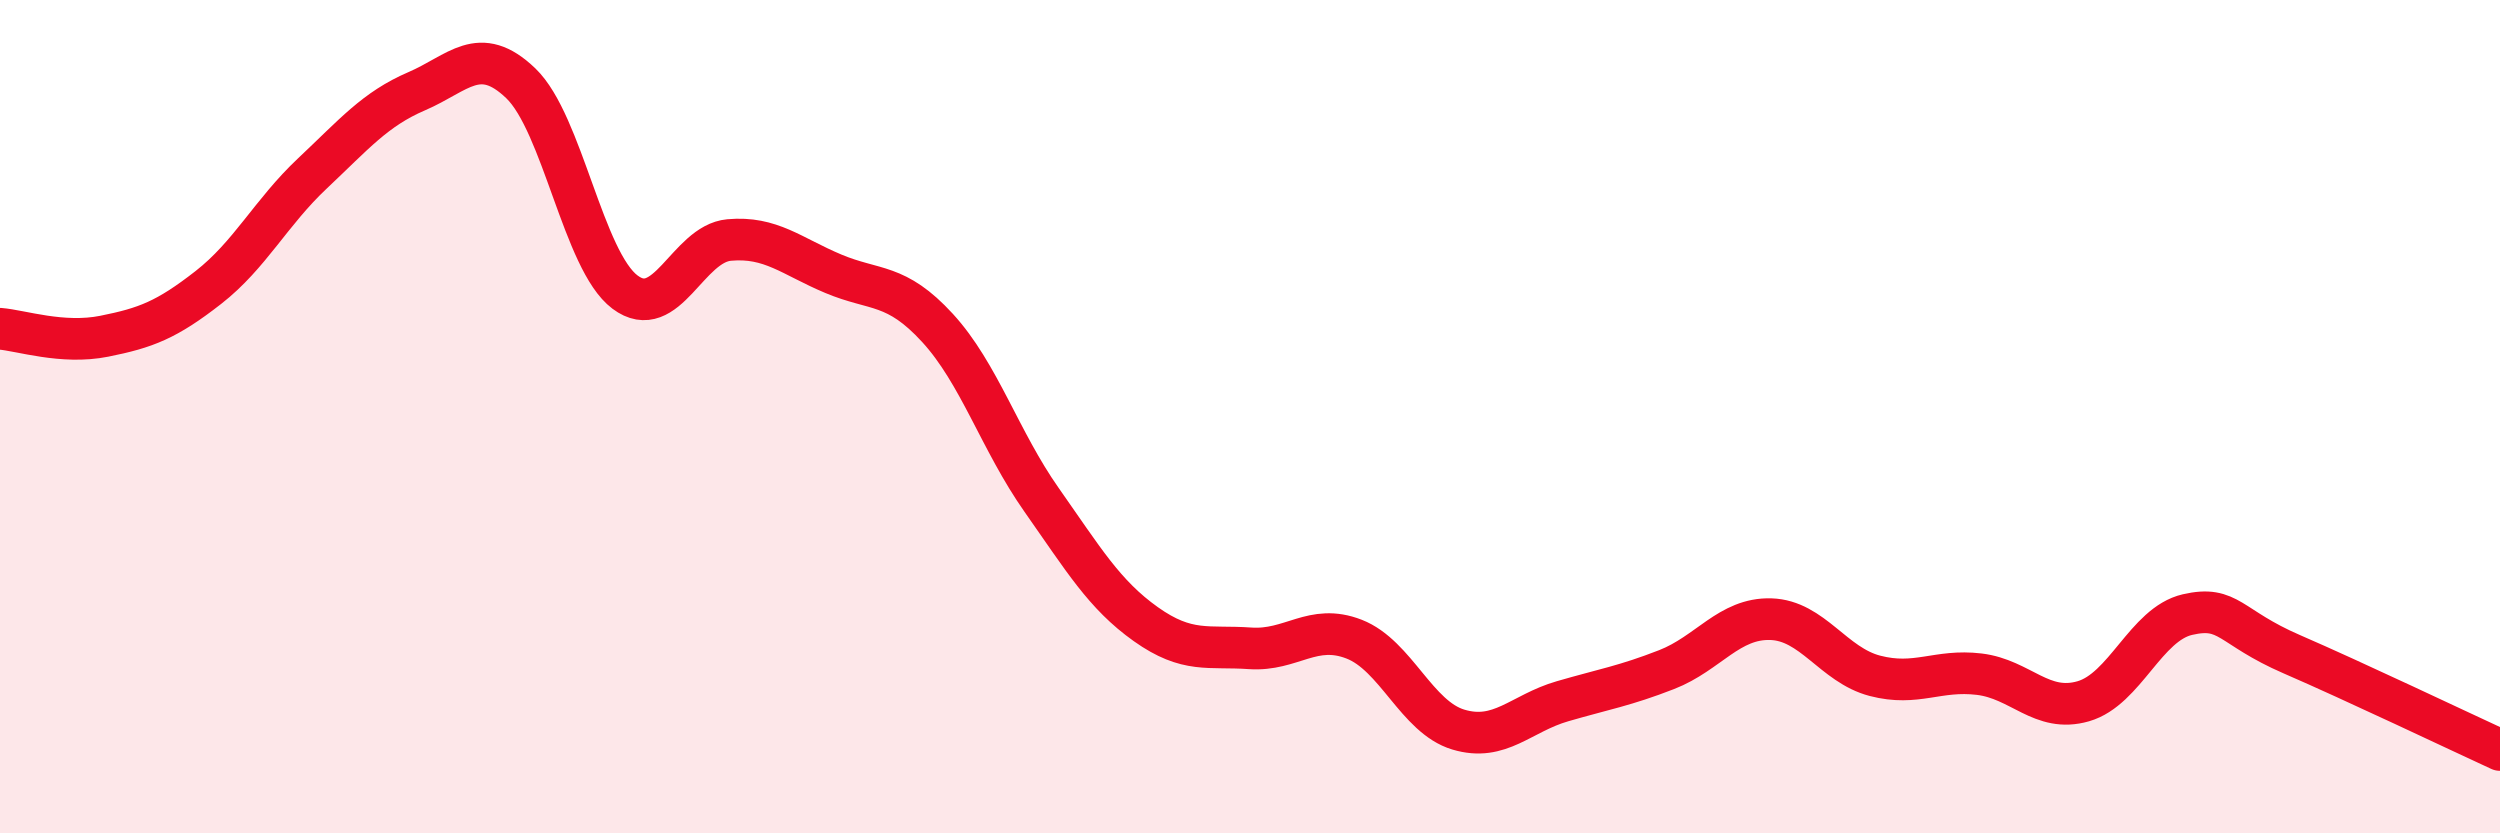
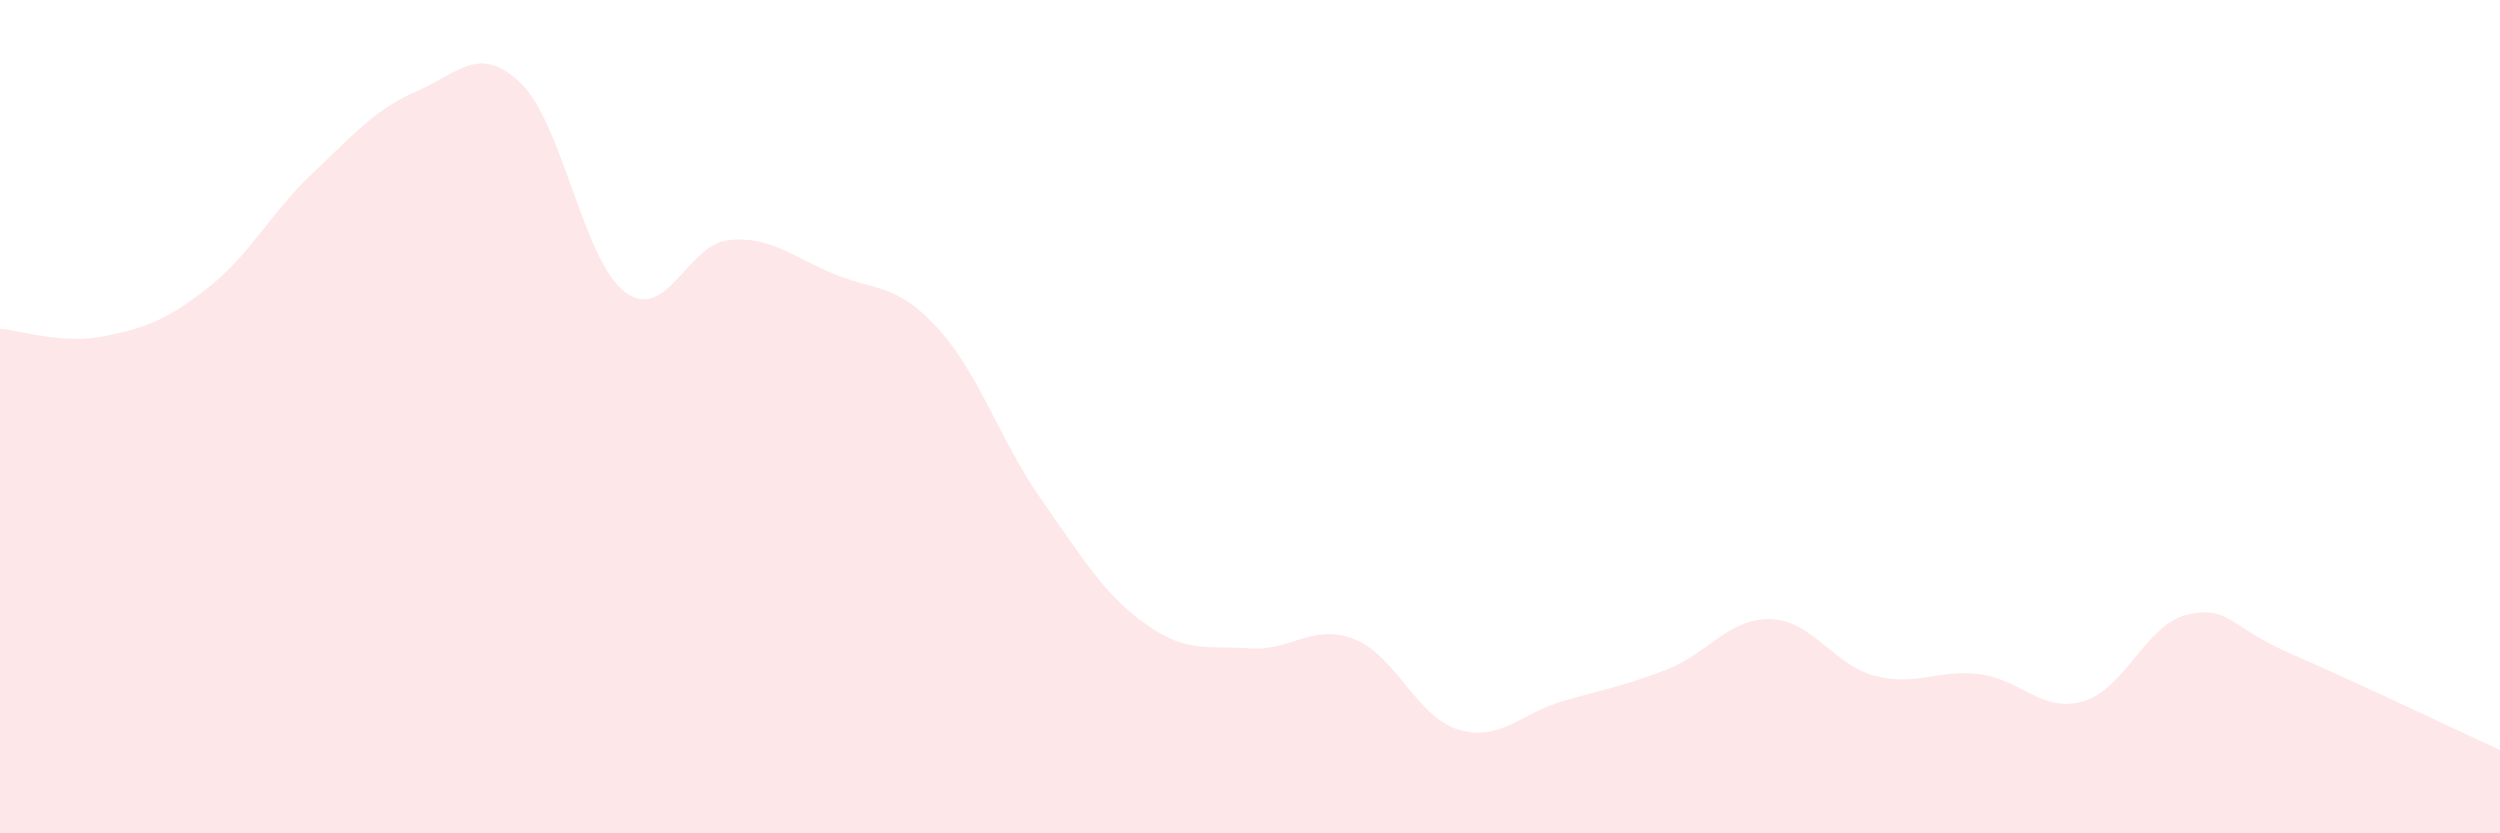
<svg xmlns="http://www.w3.org/2000/svg" width="60" height="20" viewBox="0 0 60 20">
  <path d="M 0,7.89 C 0.5,7.93 1.5,8.27 2.5,8.07 C 3.5,7.87 4,7.68 5,6.9 C 6,6.12 6.5,5.1 7.5,4.16 C 8.5,3.22 9,2.62 10,2.19 C 11,1.76 11.5,1.04 12.5,2 C 13.5,2.96 14,6.26 15,7.01 C 16,7.76 16.5,5.85 17.5,5.76 C 18.5,5.67 19,6.15 20,6.57 C 21,6.99 21.5,6.78 22.5,7.87 C 23.5,8.96 24,10.58 25,12 C 26,13.42 26.5,14.27 27.5,14.98 C 28.5,15.69 29,15.49 30,15.56 C 31,15.63 31.5,14.95 32.5,15.34 C 33.5,15.73 34,17.21 35,17.51 C 36,17.81 36.5,17.12 37.5,16.83 C 38.5,16.54 39,16.46 40,16.07 C 41,15.68 41.5,14.83 42.5,14.86 C 43.5,14.89 44,15.96 45,16.22 C 46,16.48 46.5,16.06 47.5,16.18 C 48.5,16.3 49,17.12 50,16.83 C 51,16.54 51.5,14.98 52.5,14.75 C 53.5,14.52 53.5,15.05 55,15.7 C 56.5,16.35 59,17.54 60,18L60 20L0 20Z" fill="#EB0A25" opacity="0.1" stroke-linecap="round" stroke-linejoin="round" />
-   <path d="M 0,7.89 C 0.5,7.93 1.5,8.27 2.5,8.07 C 3.5,7.87 4,7.68 5,6.9 C 6,6.12 6.5,5.1 7.5,4.16 C 8.5,3.22 9,2.62 10,2.19 C 11,1.76 11.5,1.04 12.5,2 C 13.5,2.96 14,6.26 15,7.01 C 16,7.76 16.5,5.85 17.5,5.76 C 18.5,5.67 19,6.15 20,6.57 C 21,6.99 21.5,6.78 22.5,7.87 C 23.5,8.96 24,10.58 25,12 C 26,13.42 26.5,14.27 27.5,14.98 C 28.5,15.69 29,15.49 30,15.56 C 31,15.63 31.5,14.95 32.5,15.34 C 33.5,15.73 34,17.21 35,17.51 C 36,17.81 36.5,17.12 37.5,16.83 C 38.5,16.54 39,16.46 40,16.07 C 41,15.68 41.5,14.83 42.5,14.86 C 43.5,14.89 44,15.96 45,16.22 C 46,16.48 46.5,16.06 47.5,16.18 C 48.5,16.3 49,17.12 50,16.83 C 51,16.54 51.5,14.98 52.5,14.75 C 53.5,14.52 53.5,15.05 55,15.7 C 56.5,16.35 59,17.54 60,18" stroke="#EB0A25" stroke-width="1" fill="none" stroke-linecap="round" stroke-linejoin="round" />
</svg>